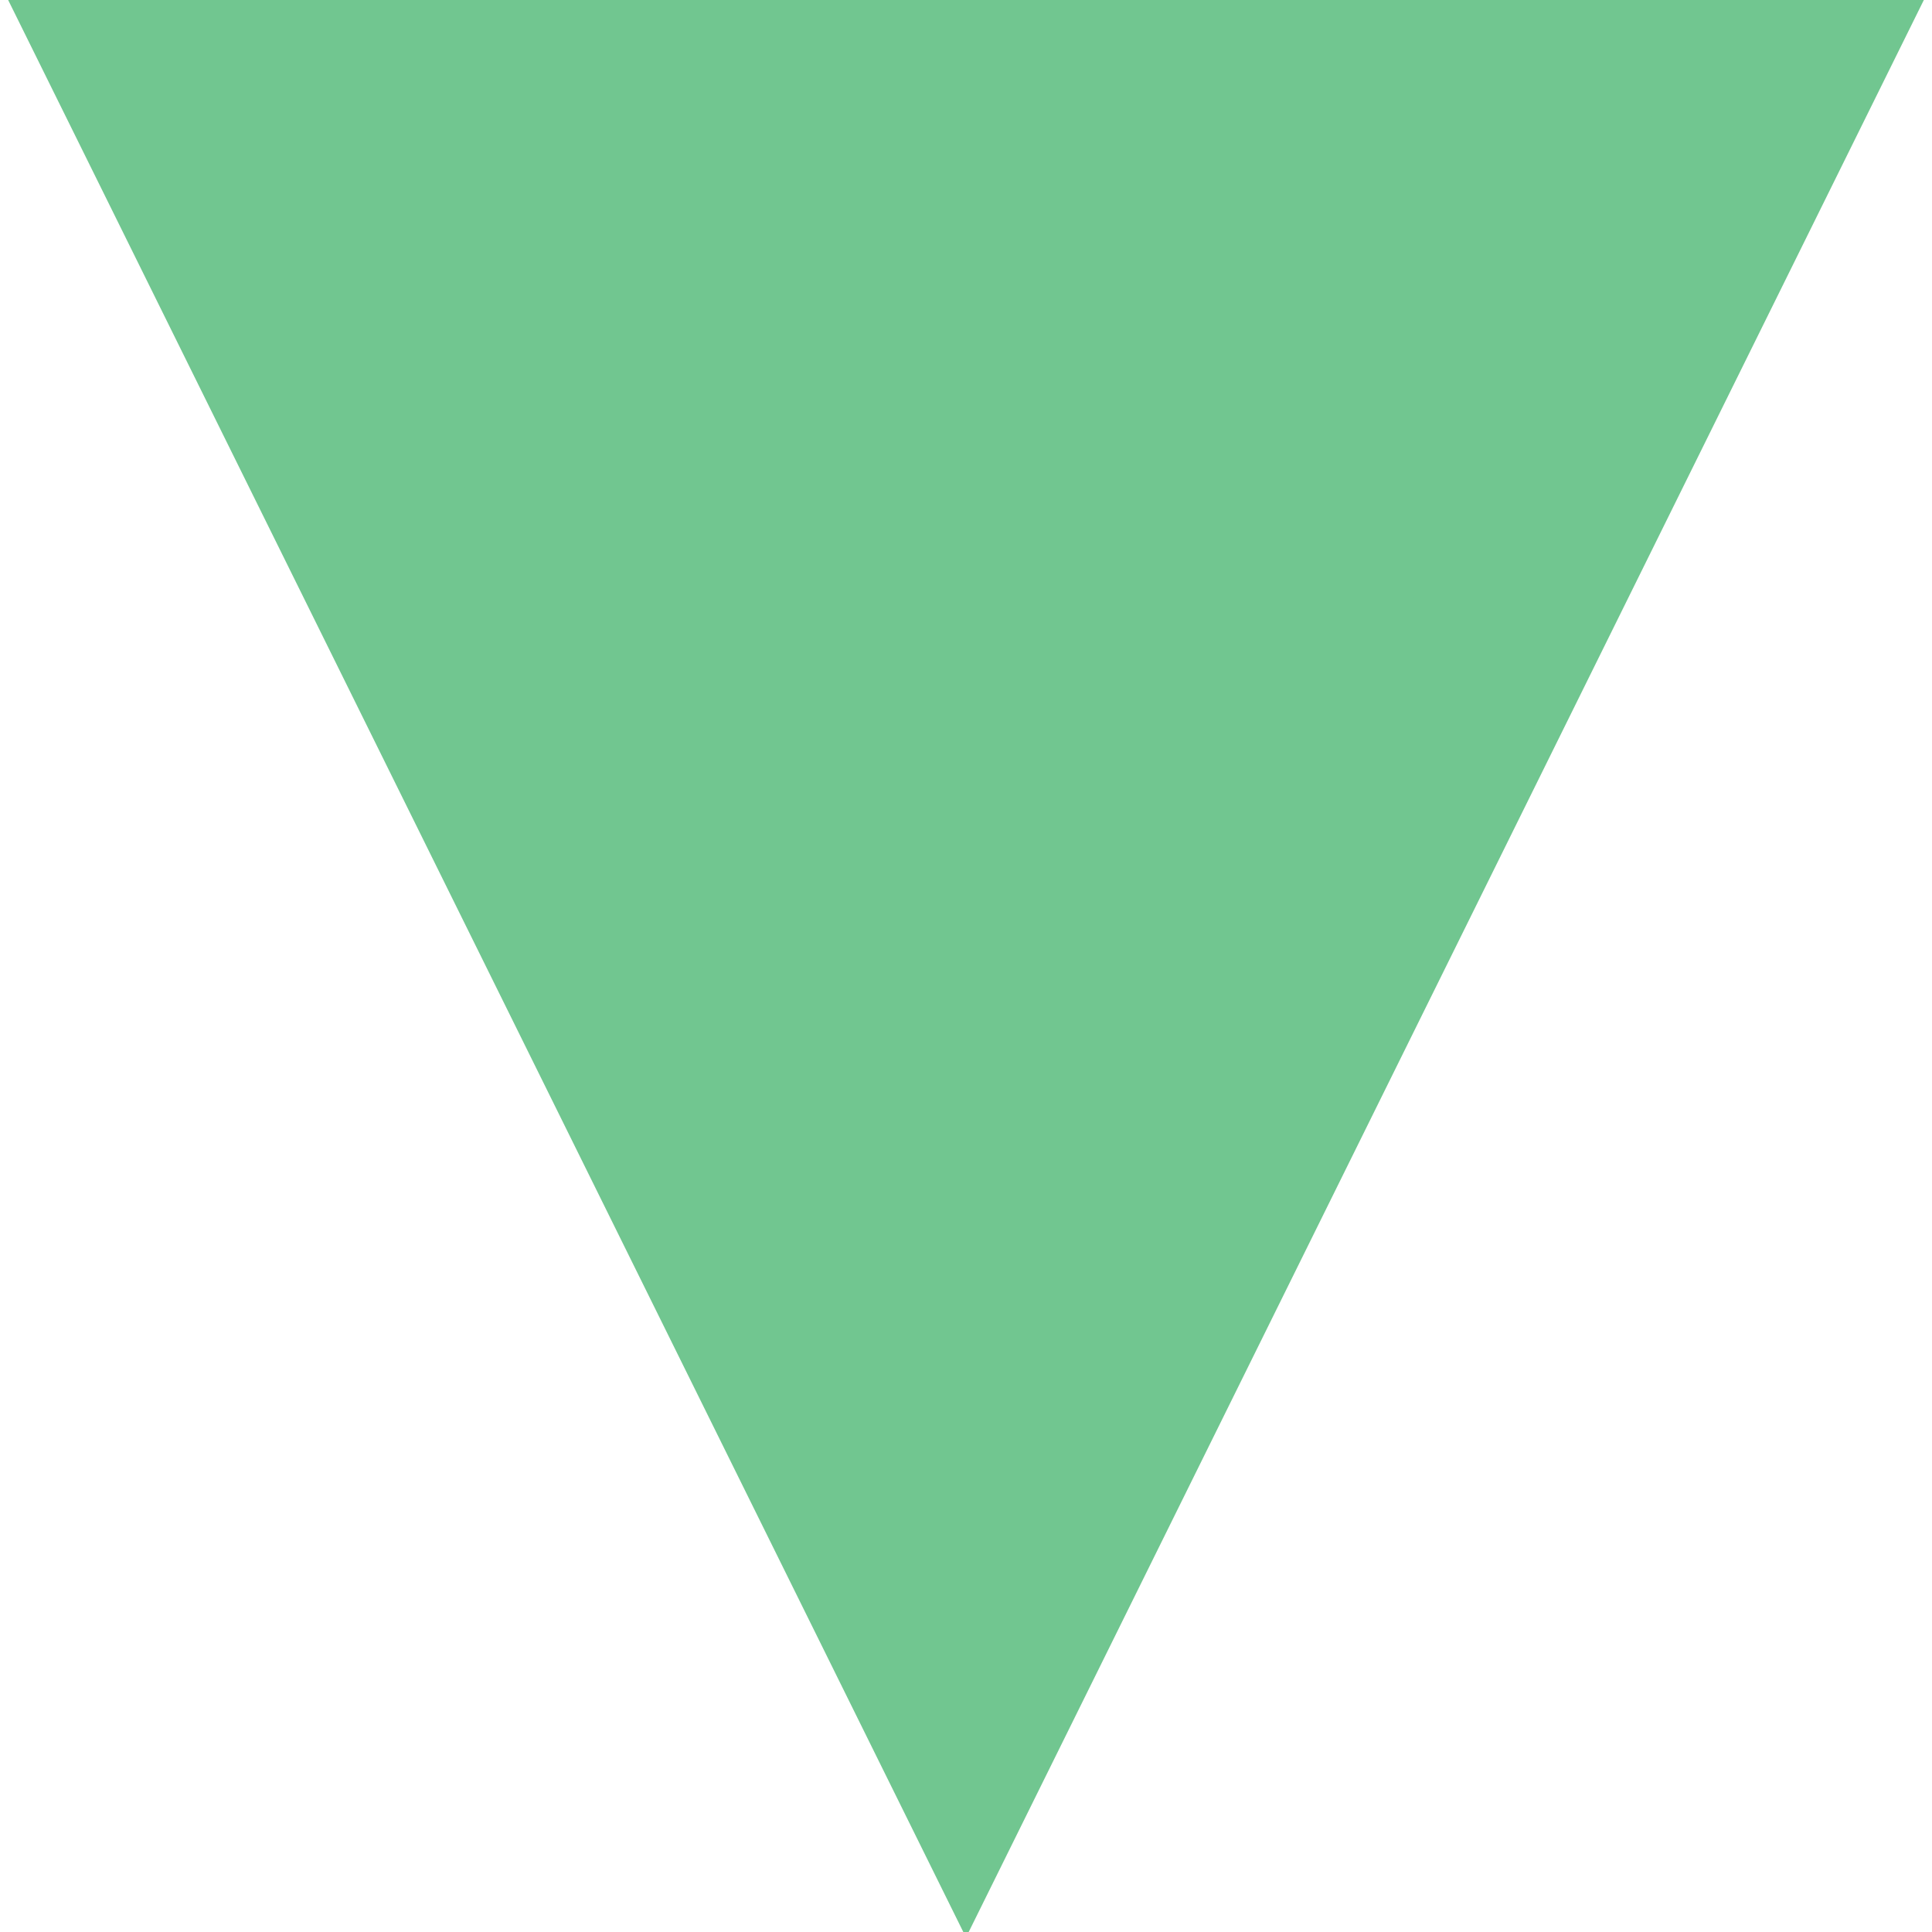
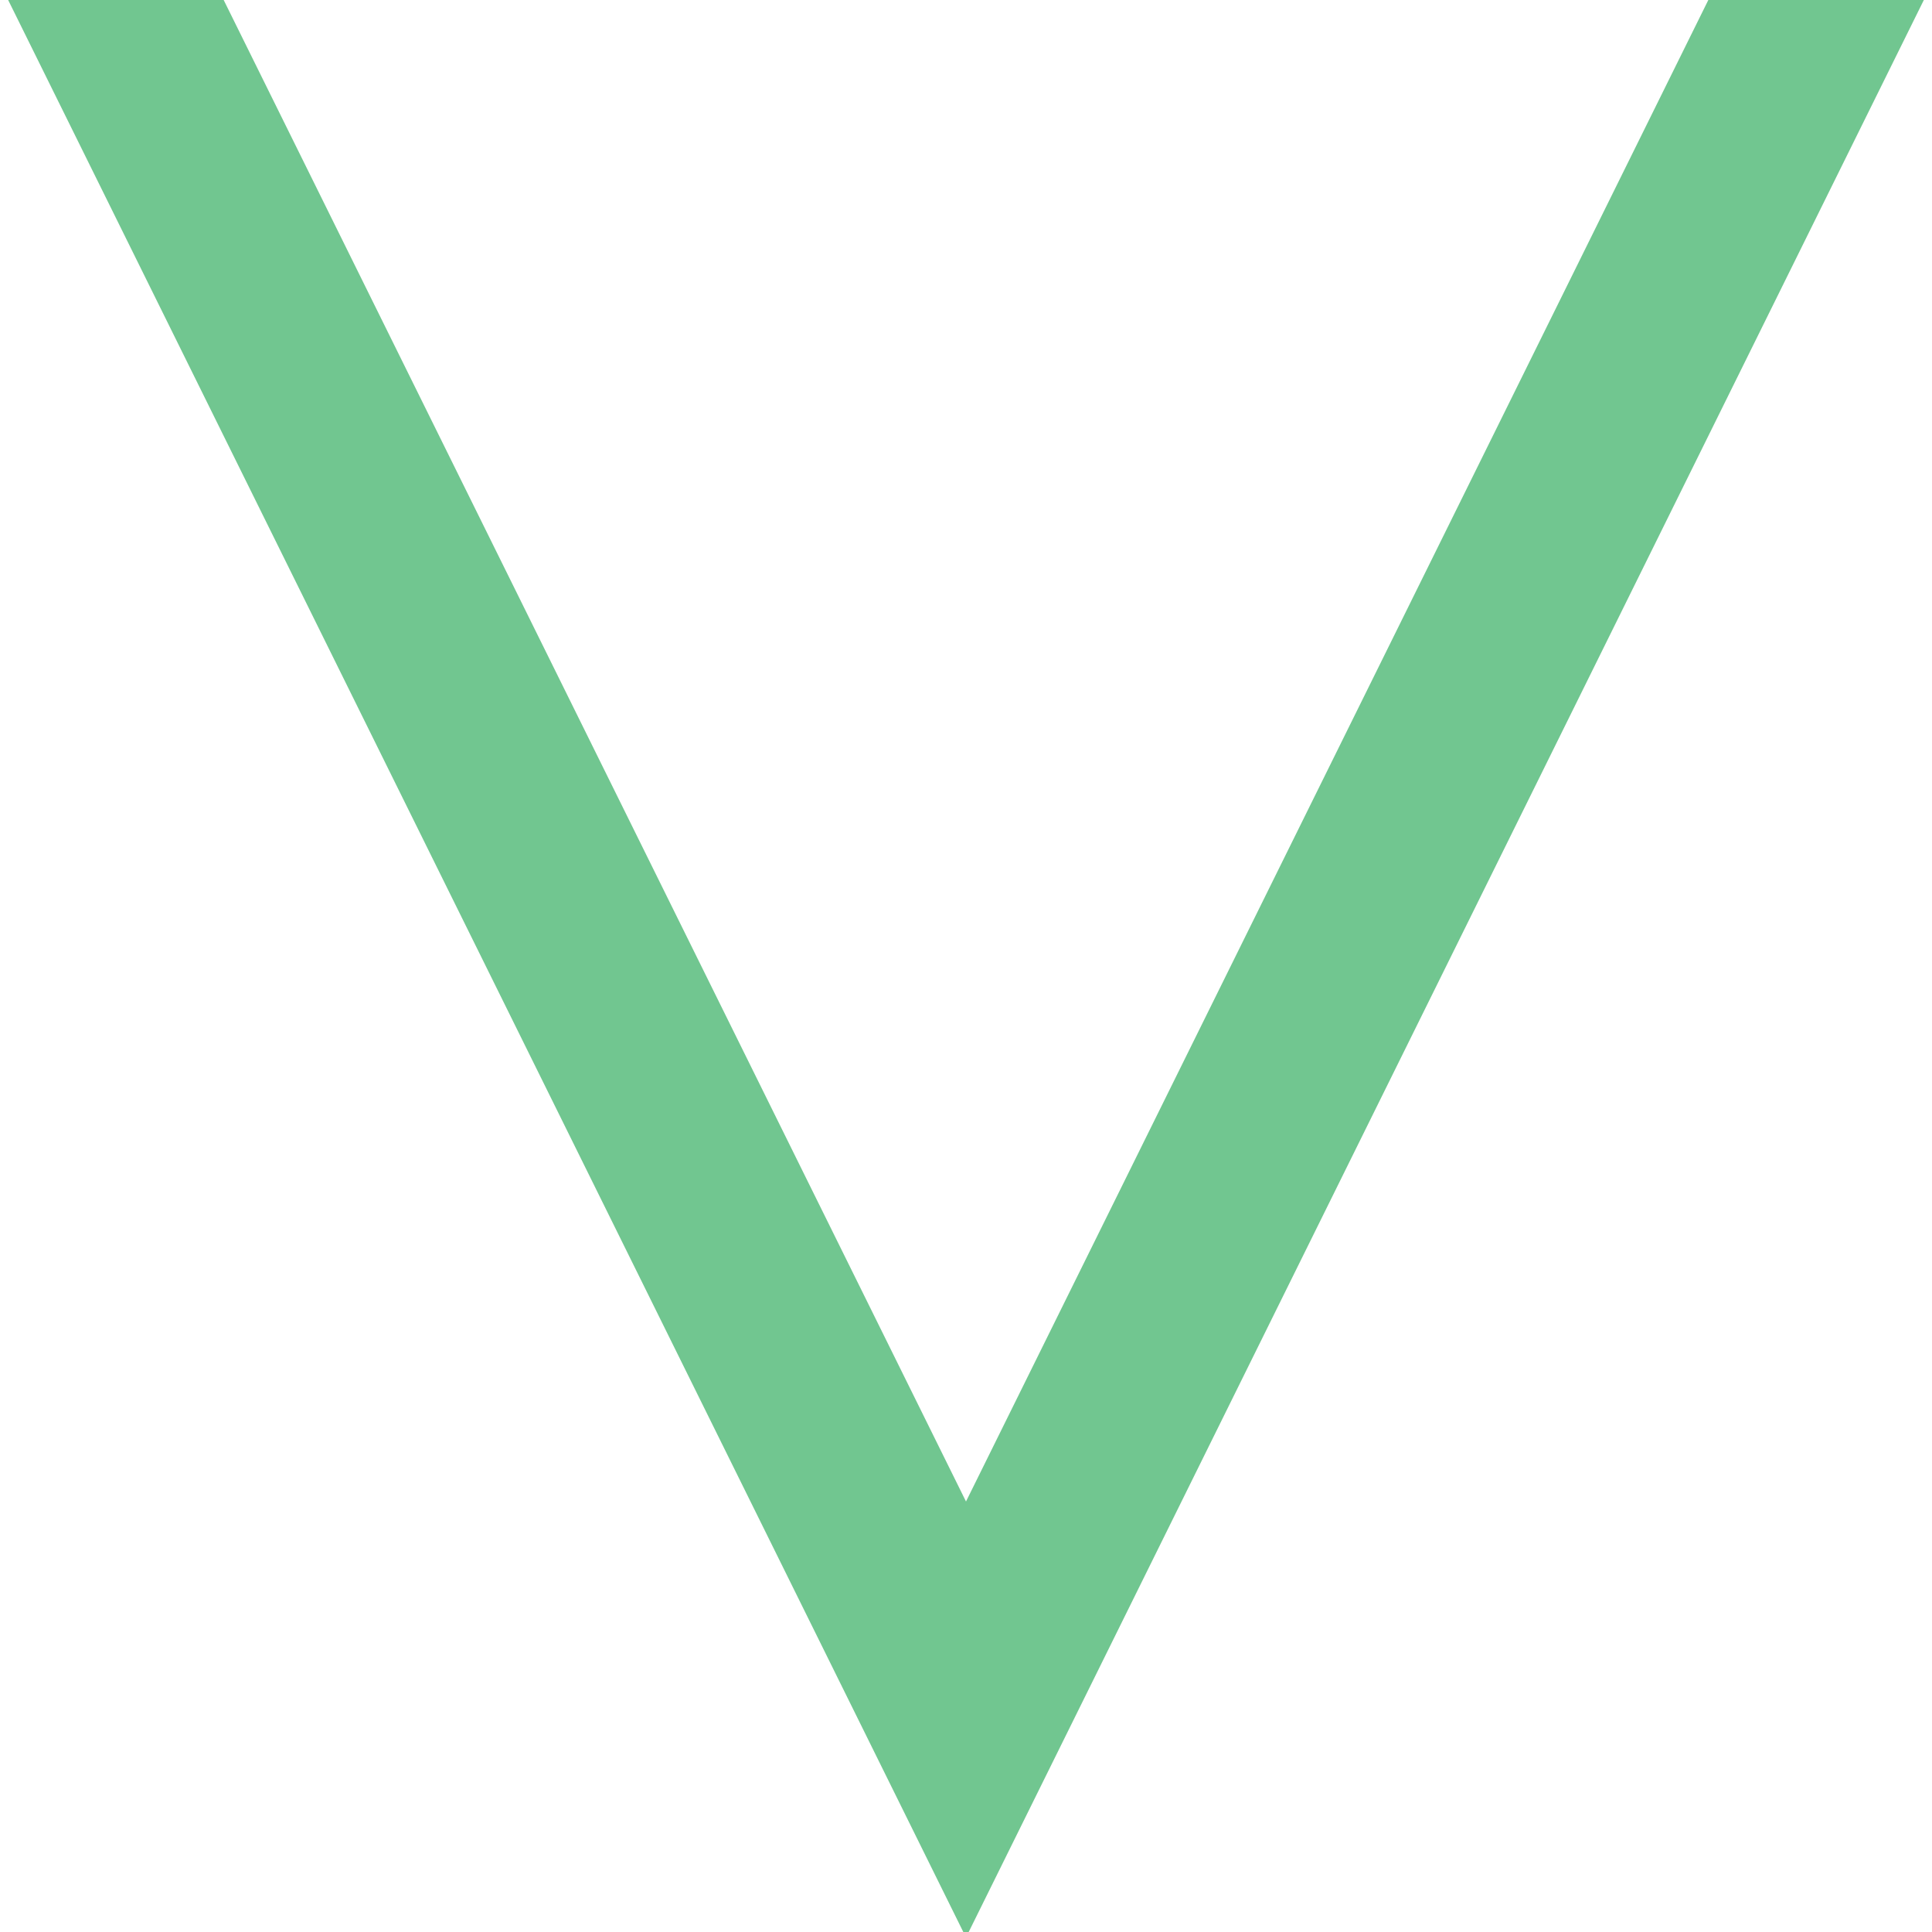
<svg xmlns="http://www.w3.org/2000/svg" version="1.1" id="圖層_1" x="0px" y="0px" viewBox="0 0 10 10" style="enable-background:new 0 0 10 10;" xml:space="preserve">
  <style type="text/css">
	.st0{fill:#71c690;}
	.st1{fill:none;stroke:#71c690;stroke-linecap:square;stroke-miterlimit:10;}
</style>
-   <polyline class="st0" points="0.6,0 5,8.9 9.4,0 " />
  <polyline class="st1" points="0.6,0 5,8.9 9.4,0 " />
</svg>